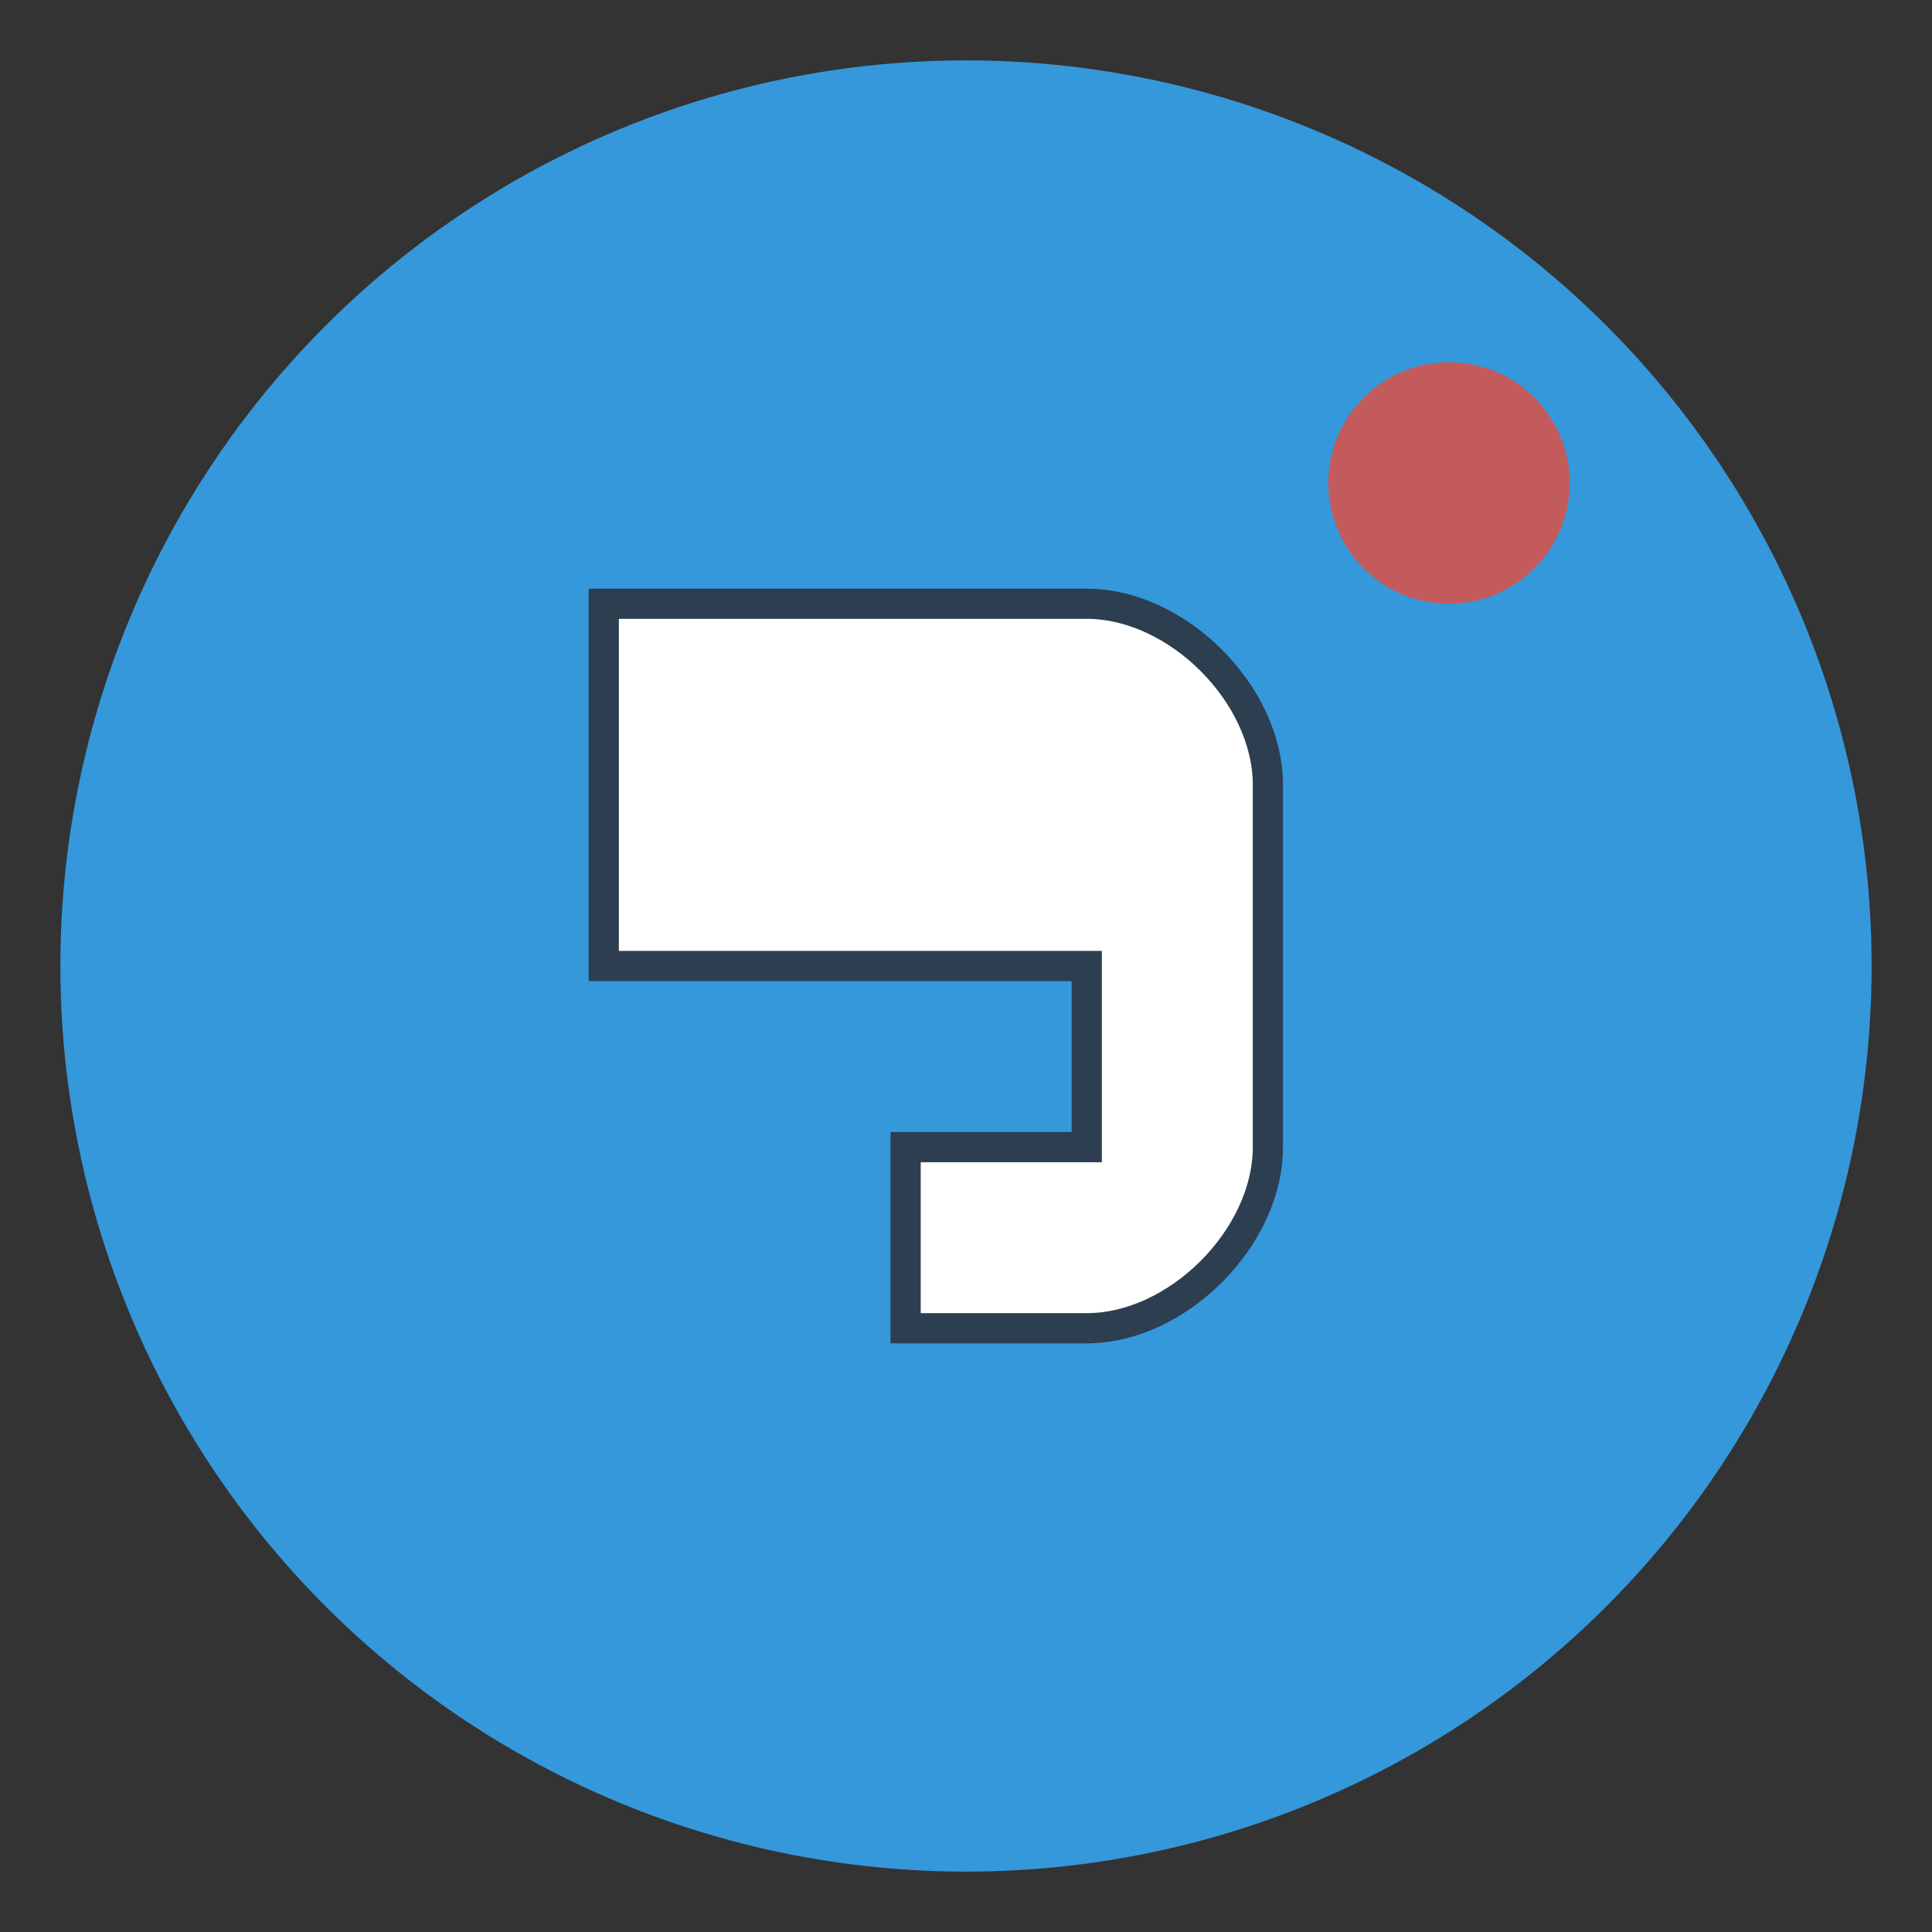
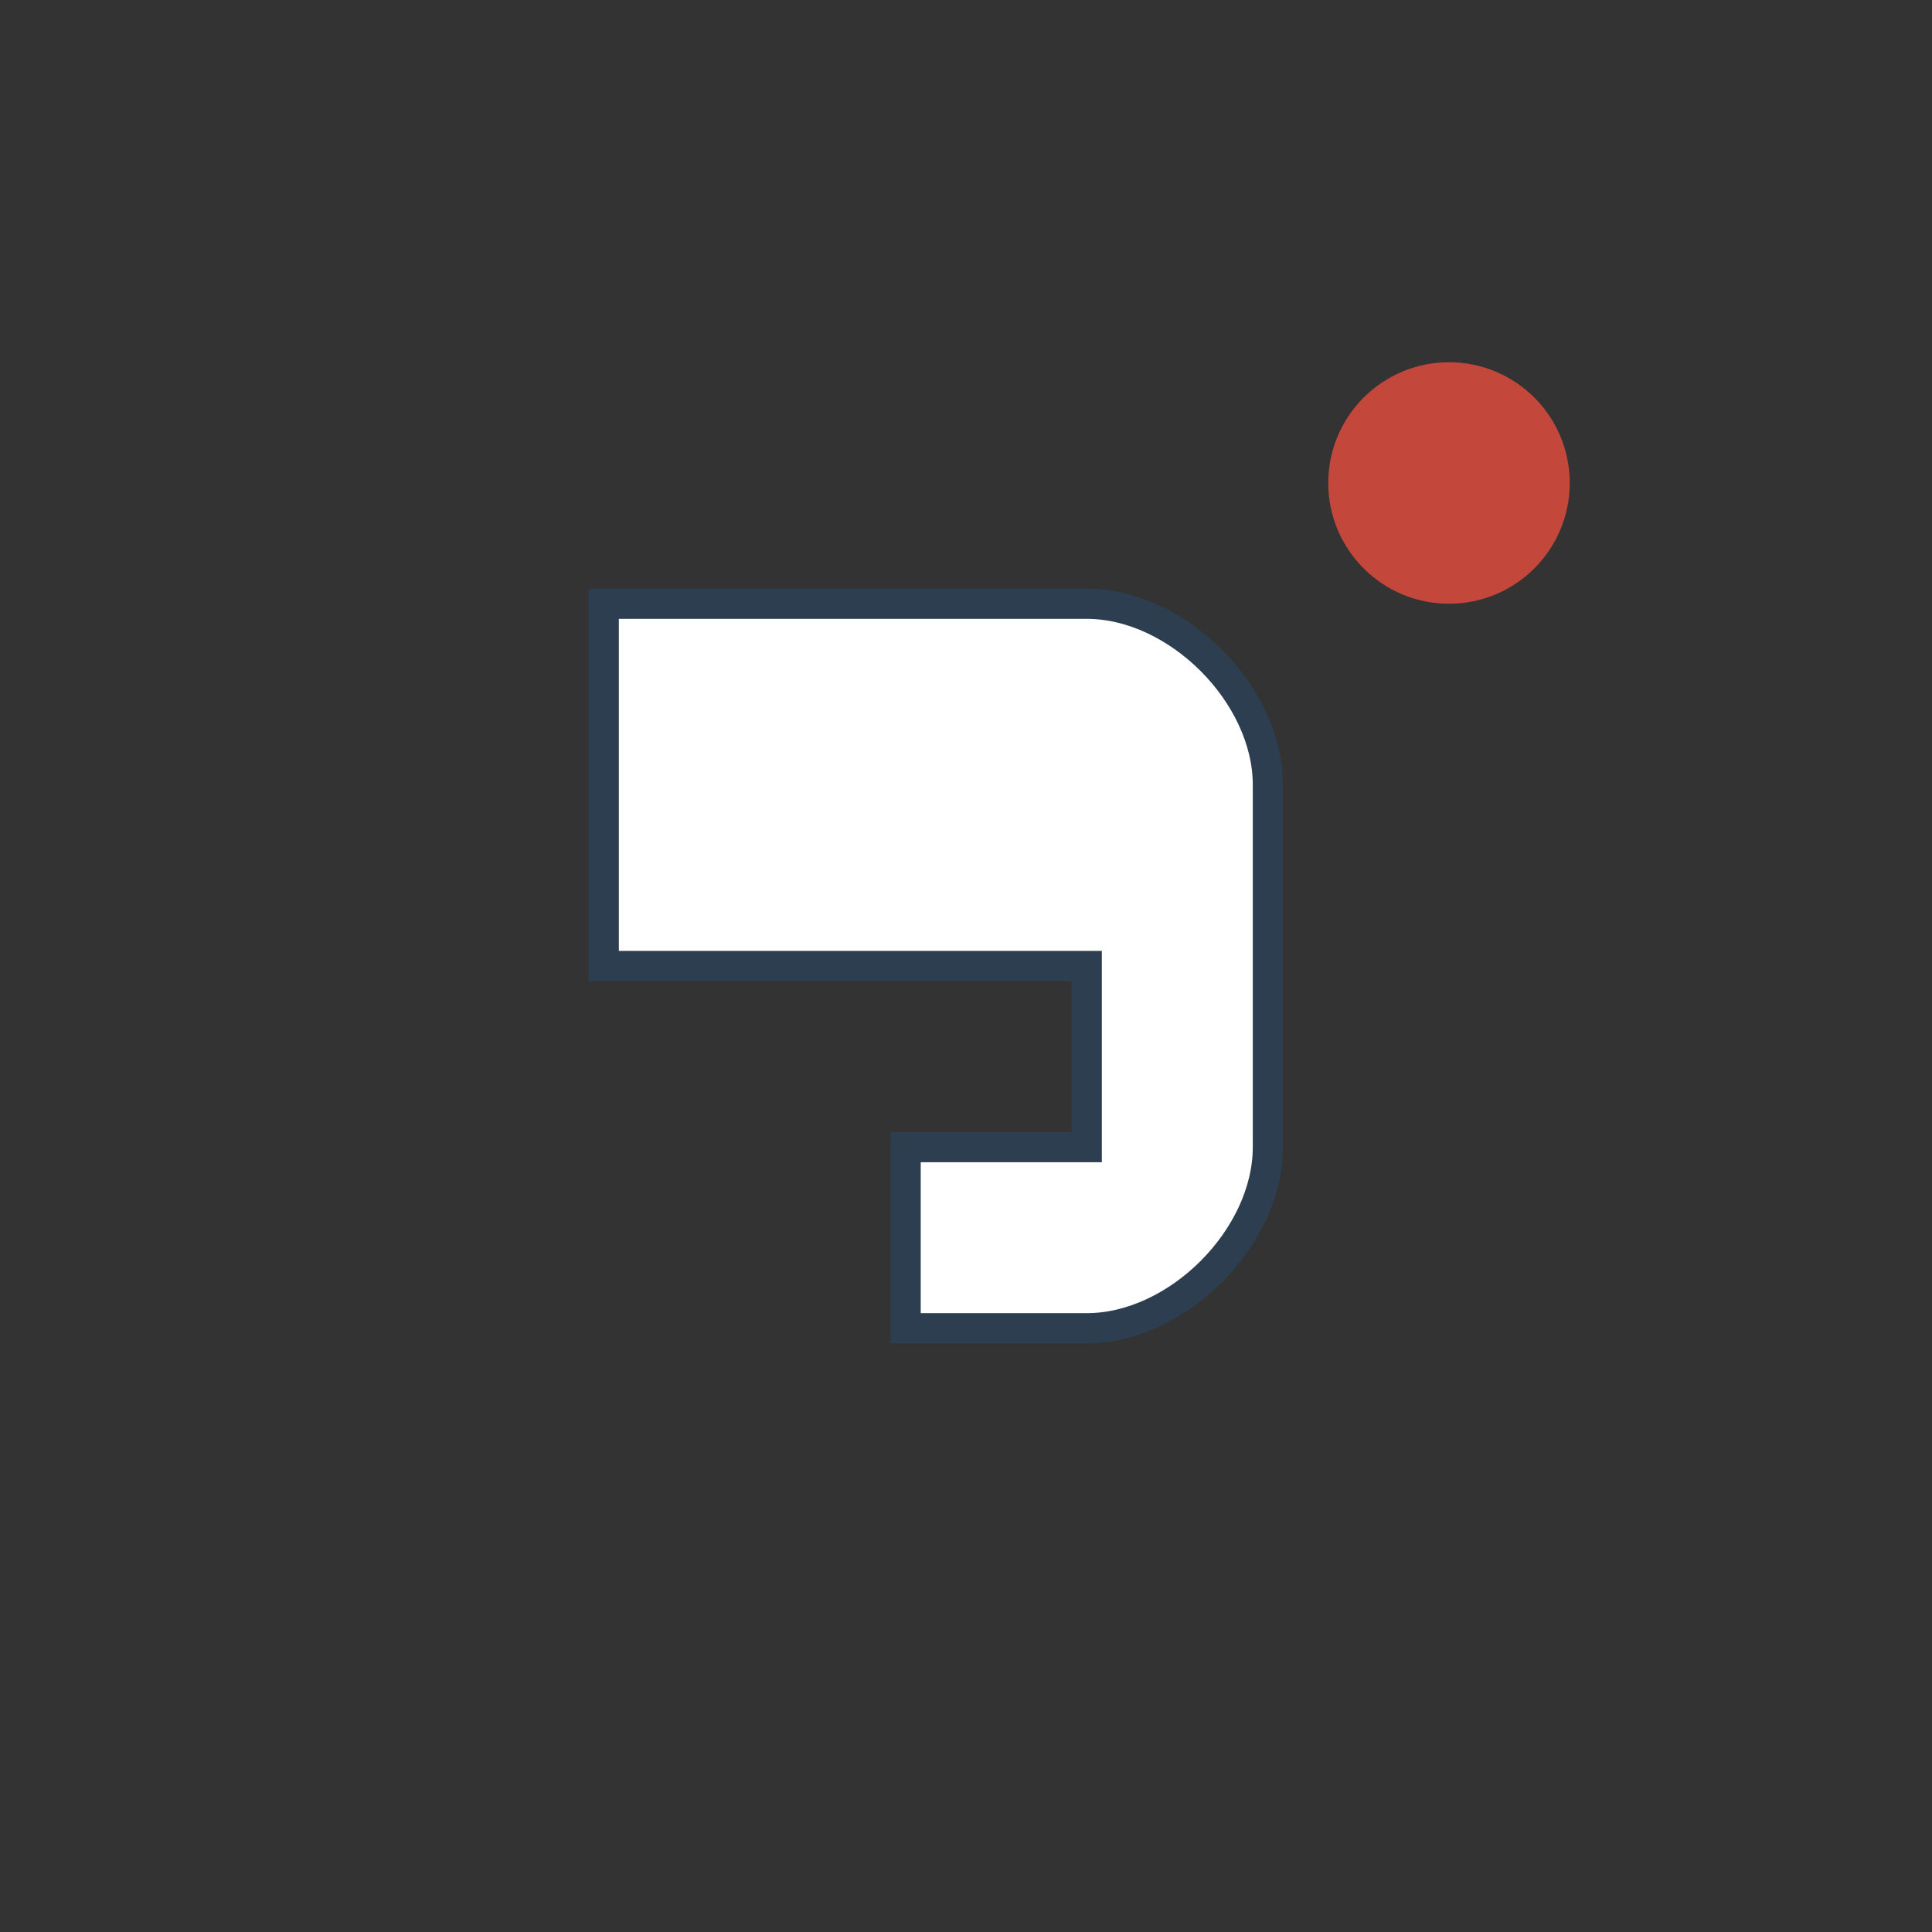
<svg xmlns="http://www.w3.org/2000/svg" width="32" height="32" viewBox="0 0 32 32" fill="none">
  <rect x="0" y="0" width="32" height="32" fill="#333333" stroke="none" />
-   <circle cx="16" cy="16" r="15" fill="#3498db" />
  <path d="M10 10h8c1.5 0 3 1.5 3 3v6c0 1.5-1.5 3-3 3h-3v-3h3v-3h-8z" fill="white" stroke="#2c3e50" stroke-width="0.5" />
  <circle cx="24" cy="8" r="2" fill="#e74c3c" opacity="0.8" />
</svg>